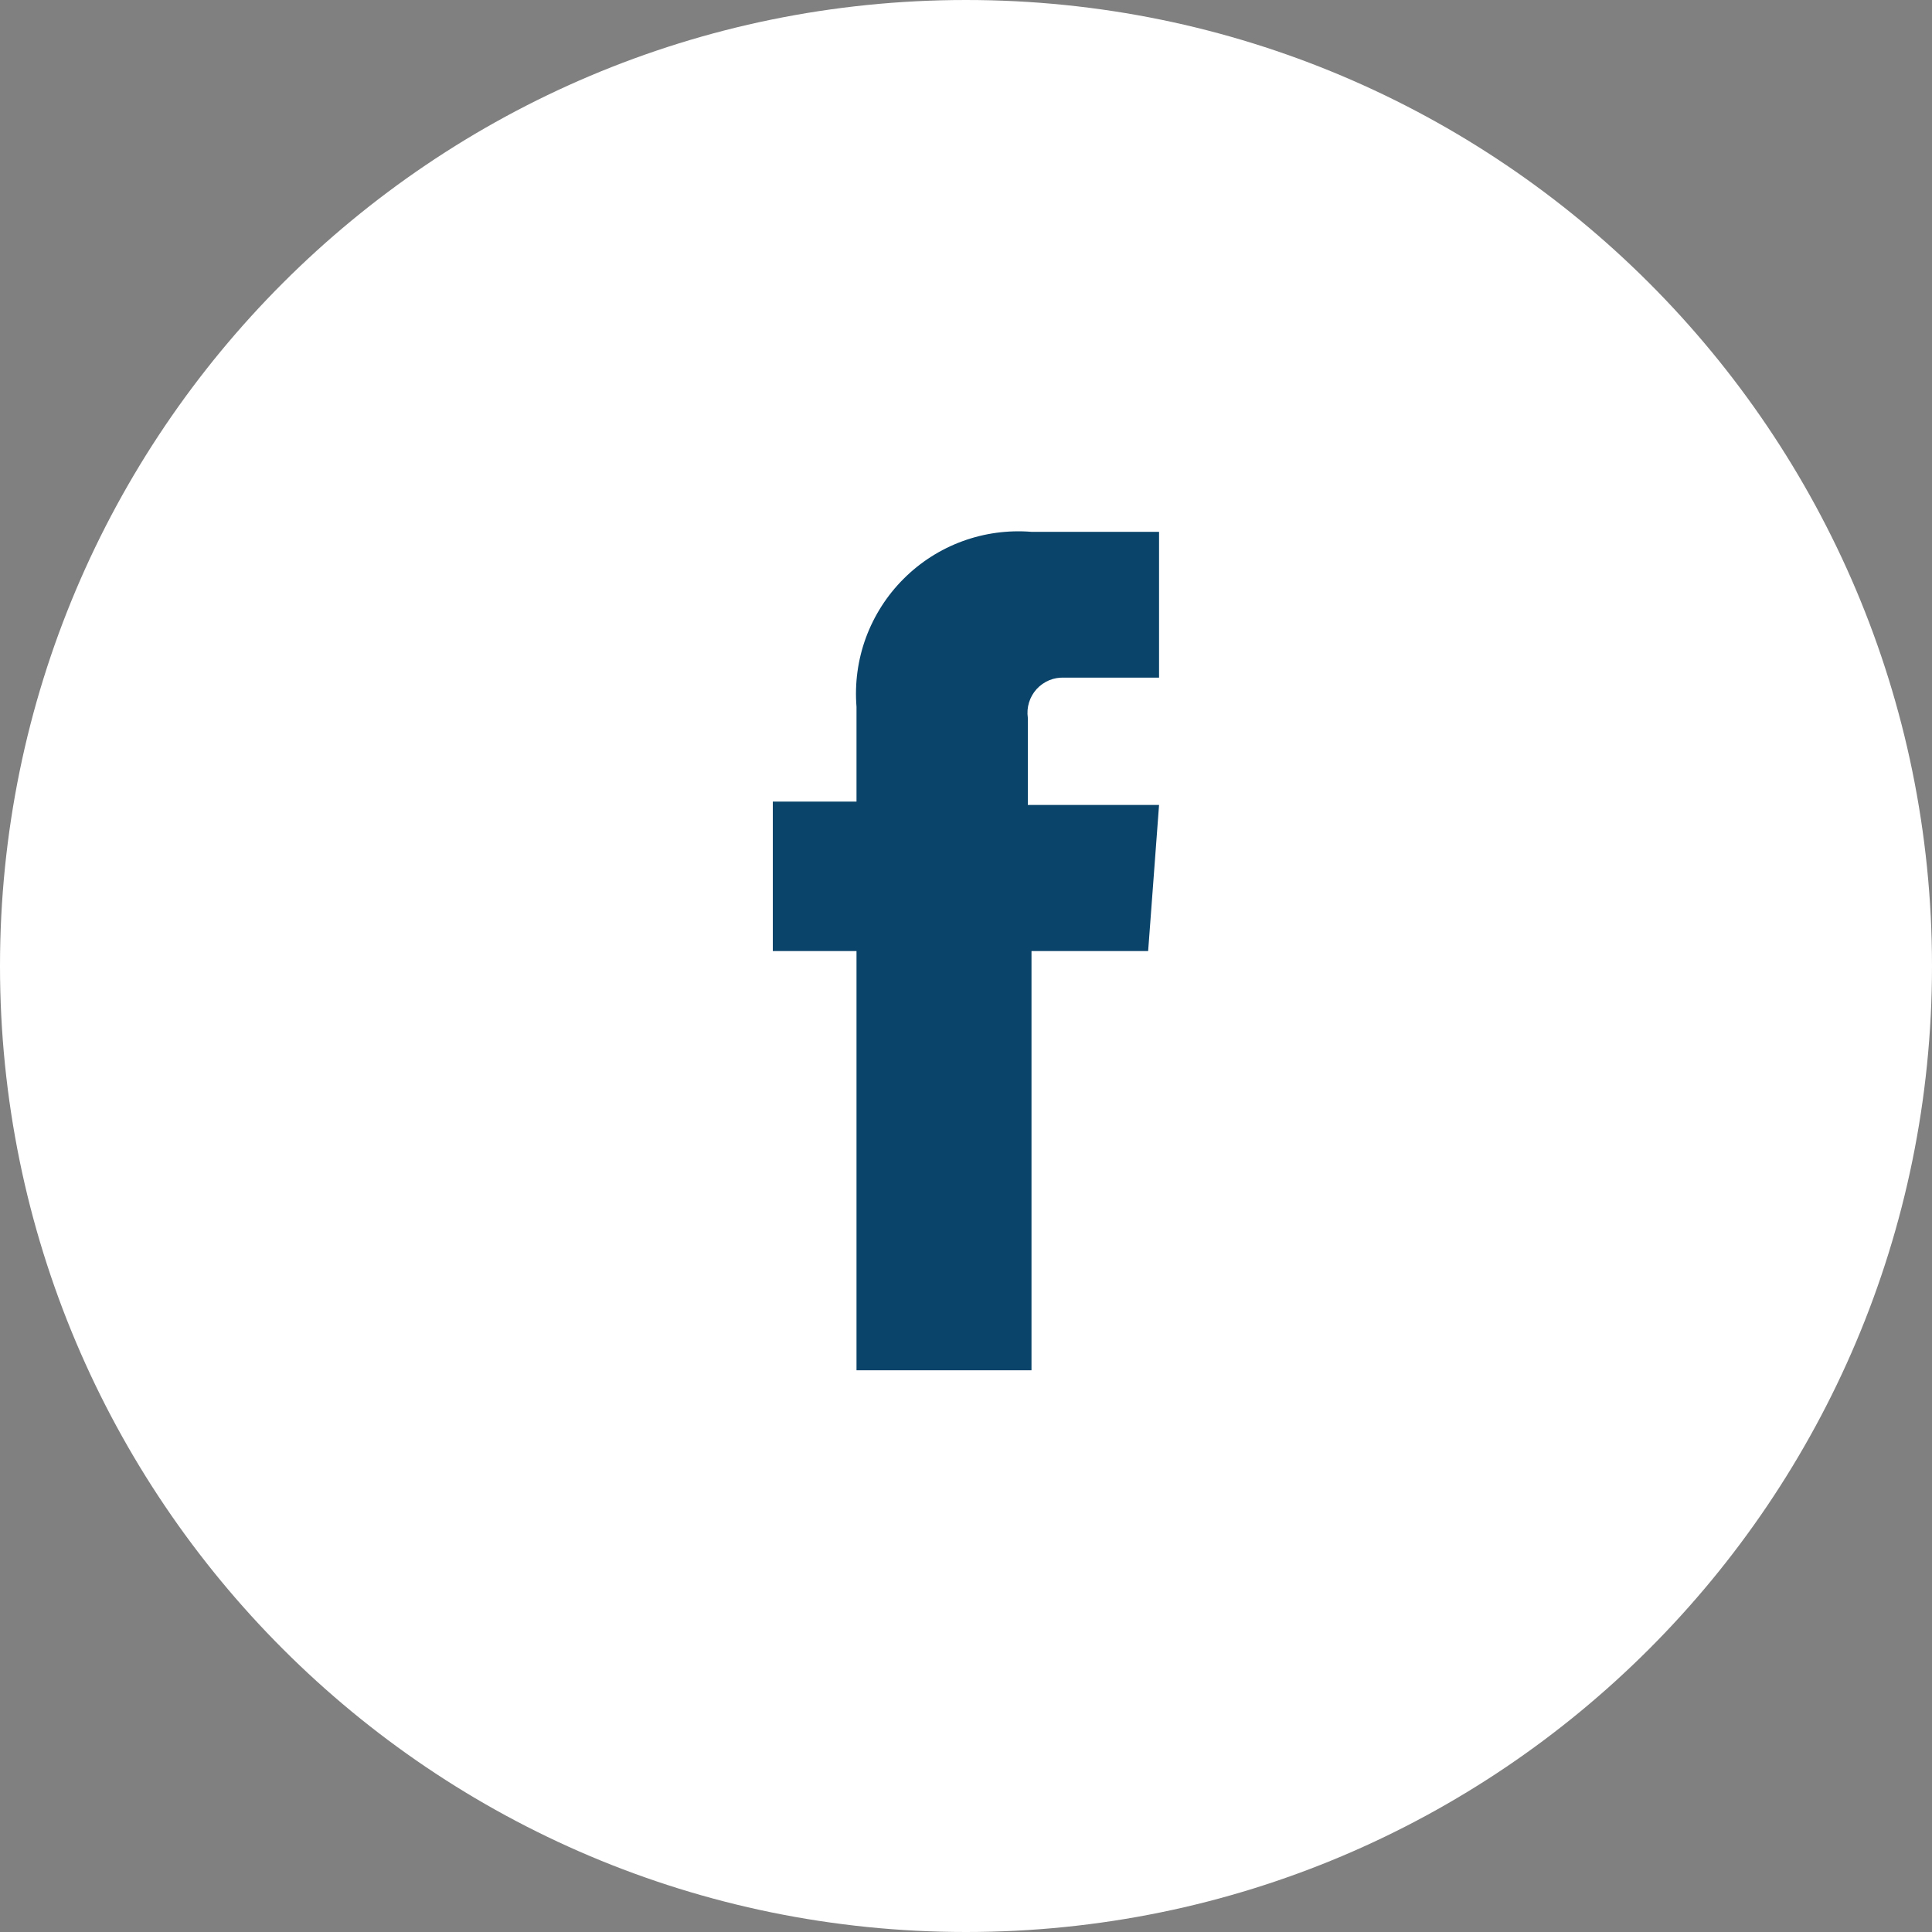
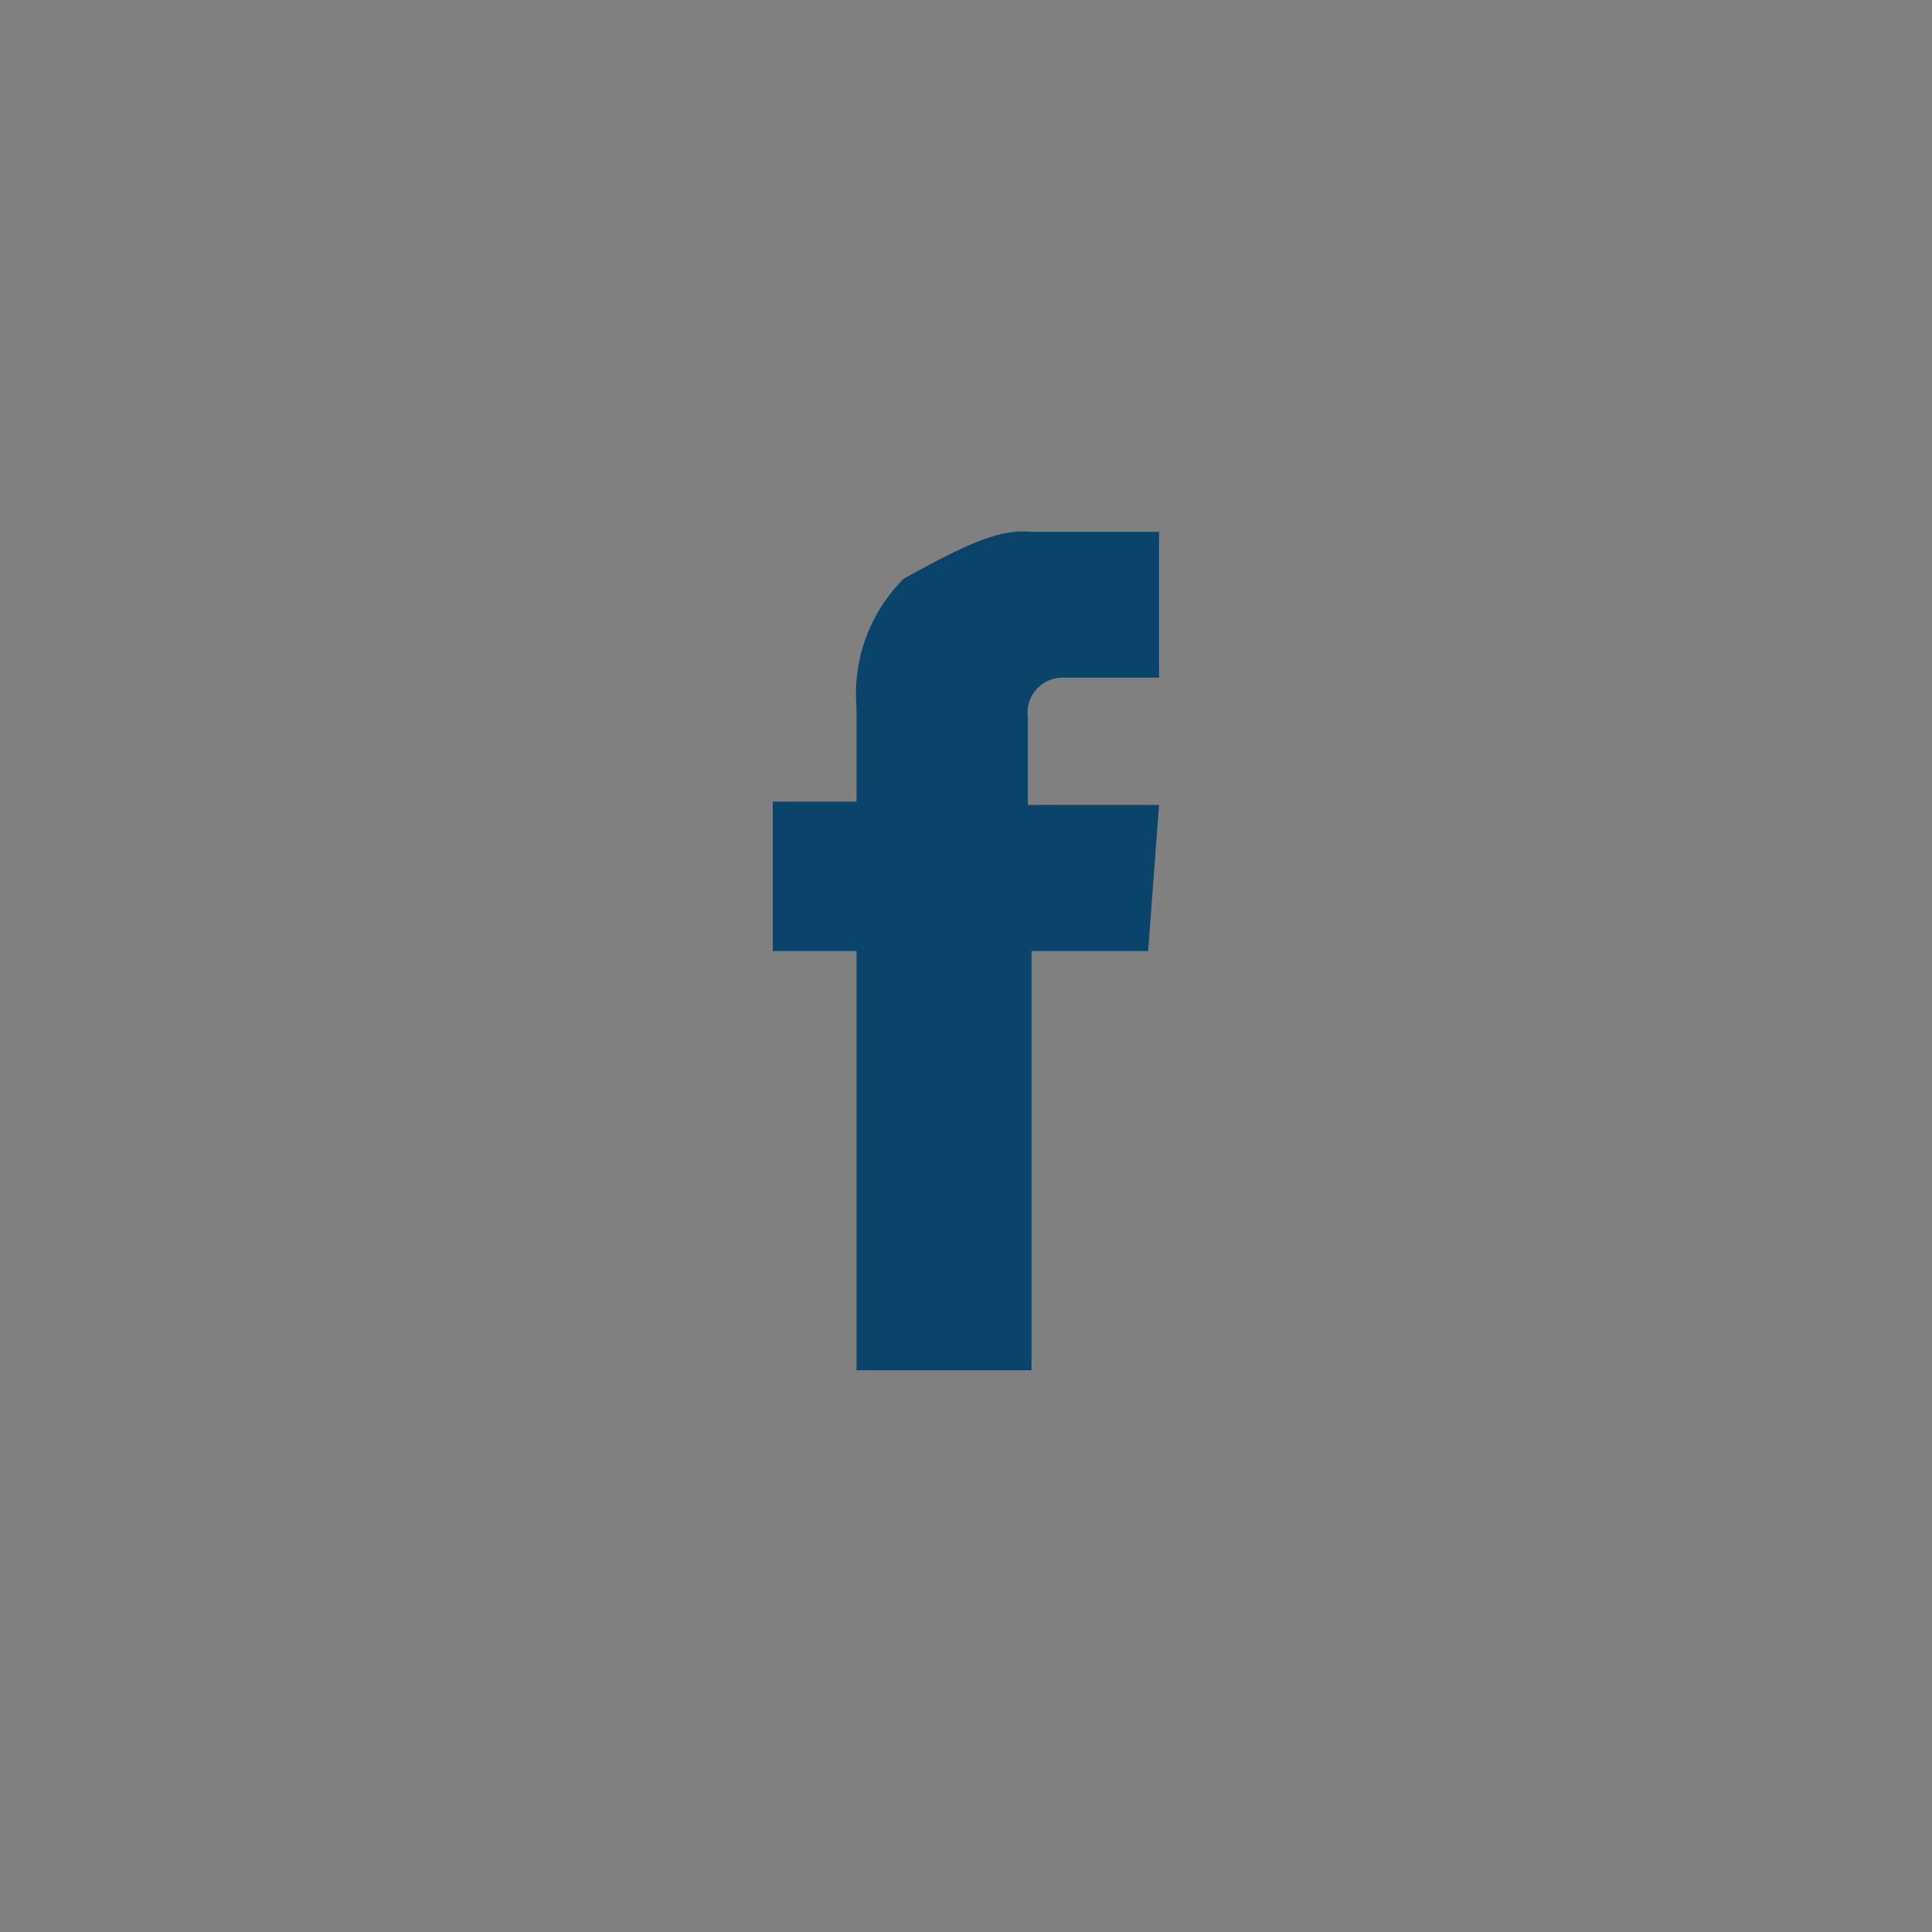
<svg xmlns="http://www.w3.org/2000/svg" width="40" height="40" viewBox="0 0 40 40" fill="none">
  <rect x="0" y="0" width="40" height="40" fill="#808080" stroke="none" />
-   <path d="M20 40C31.046 40 40 31.046 40 20C40 8.954 31.046 0 20 0C8.954 0 0 8.954 0 20C0 31.046 8.954 40 20 40Z" fill="white" />
-   <path d="M23.771 19.691H21.356V28.37H17.733V19.691H16V16.596H17.733V14.634C17.694 14.148 17.76 13.659 17.928 13.202C18.097 12.745 18.362 12.329 18.707 11.985C19.051 11.64 19.467 11.374 19.924 11.206C20.382 11.038 20.87 10.972 21.356 11.011H23.997V14.03H22.035C21.928 14.025 21.821 14.043 21.722 14.084C21.623 14.126 21.534 14.188 21.462 14.267C21.39 14.347 21.336 14.441 21.305 14.543C21.273 14.646 21.265 14.754 21.28 14.86V16.666H23.997L23.771 19.691Z" fill="#0A446A" />
+   <path d="M23.771 19.691H21.356V28.37H17.733V19.691H16V16.596H17.733V14.634C17.694 14.148 17.76 13.659 17.928 13.202C18.097 12.745 18.362 12.329 18.707 11.985C20.382 11.038 20.87 10.972 21.356 11.011H23.997V14.03H22.035C21.928 14.025 21.821 14.043 21.722 14.084C21.623 14.126 21.534 14.188 21.462 14.267C21.39 14.347 21.336 14.441 21.305 14.543C21.273 14.646 21.265 14.754 21.28 14.86V16.666H23.997L23.771 19.691Z" fill="#0A446A" />
</svg>